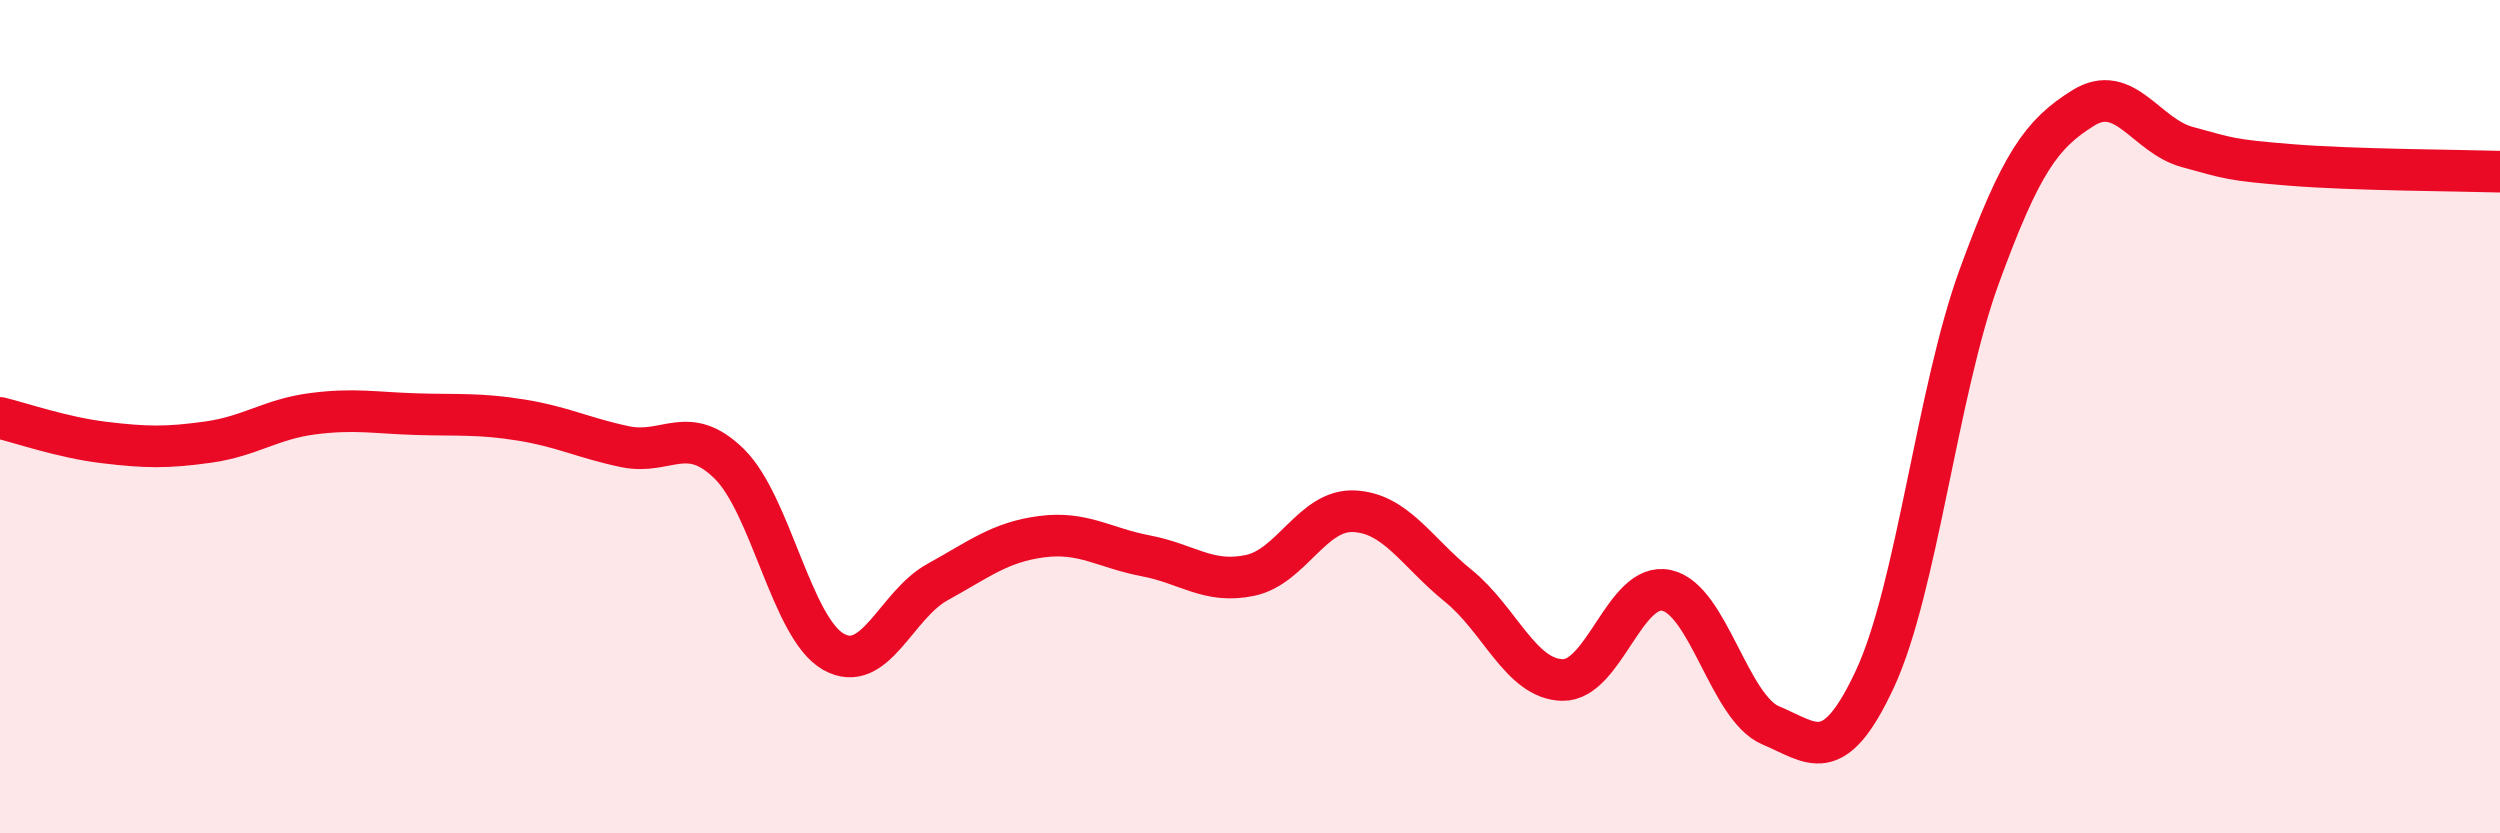
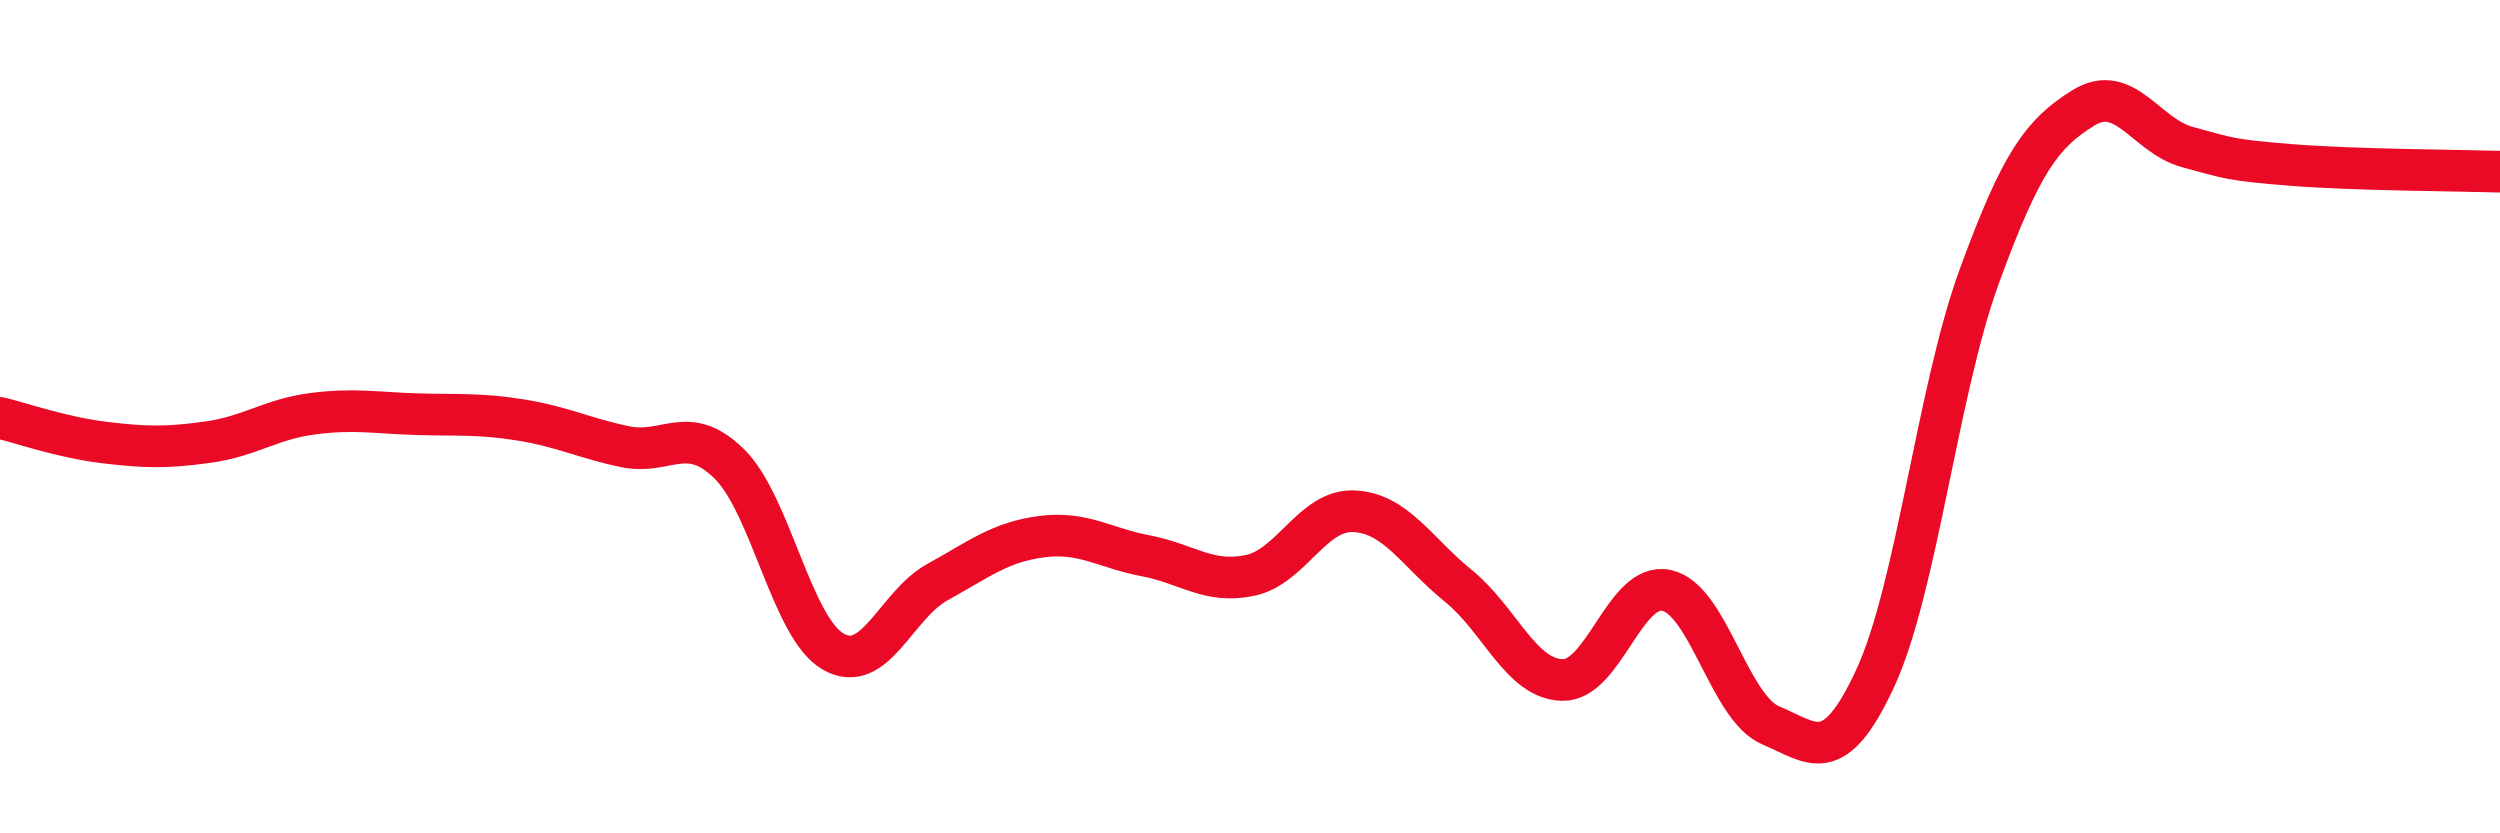
<svg xmlns="http://www.w3.org/2000/svg" width="60" height="20" viewBox="0 0 60 20">
-   <path d="M 0,10.03 C 0.5,10.15 1.5,10.5 2.5,10.62 C 3.5,10.74 4,10.75 5,10.61 C 6,10.47 6.5,10.06 7.5,9.93 C 8.5,9.8 9,9.91 10,9.94 C 11,9.97 11.5,9.92 12.5,10.08 C 13.5,10.24 14,10.51 15,10.72 C 16,10.93 16.5,10.15 17.5,11.13 C 18.5,12.11 19,15.07 20,15.64 C 21,16.21 21.5,14.52 22.5,13.97 C 23.5,13.42 24,13.01 25,12.88 C 26,12.75 26.5,13.15 27.5,13.34 C 28.5,13.53 29,14.02 30,13.81 C 31,13.6 31.5,12.22 32.5,12.27 C 33.5,12.32 34,13.25 35,14.06 C 36,14.87 36.5,16.3 37.5,16.32 C 38.5,16.34 39,13.95 40,14.17 C 41,14.39 41.5,16.99 42.5,17.41 C 43.5,17.83 44,18.44 45,16.29 C 46,14.14 46.5,9.38 47.5,6.64 C 48.5,3.9 49,3.21 50,2.59 C 51,1.97 51.5,3.26 52.5,3.53 C 53.5,3.8 53.5,3.84 55,3.96 C 56.5,4.08 59,4.09 60,4.12L60 20L0 20Z" fill="#EB0A25" opacity="0.1" stroke-linecap="round" stroke-linejoin="round" />
  <path d="M 0,10.03 C 0.5,10.15 1.5,10.5 2.5,10.62 C 3.5,10.74 4,10.75 5,10.61 C 6,10.47 6.5,10.06 7.5,9.93 C 8.5,9.8 9,9.91 10,9.94 C 11,9.97 11.5,9.92 12.5,10.08 C 13.5,10.24 14,10.51 15,10.72 C 16,10.93 16.5,10.15 17.5,11.13 C 18.5,12.11 19,15.07 20,15.64 C 21,16.21 21.5,14.52 22.5,13.97 C 23.5,13.42 24,13.01 25,12.88 C 26,12.75 26.5,13.15 27.5,13.34 C 28.5,13.53 29,14.02 30,13.81 C 31,13.6 31.5,12.22 32.5,12.27 C 33.5,12.32 34,13.25 35,14.06 C 36,14.87 36.5,16.3 37.5,16.32 C 38.5,16.34 39,13.95 40,14.17 C 41,14.39 41.5,16.99 42.5,17.41 C 43.5,17.83 44,18.44 45,16.29 C 46,14.14 46.5,9.38 47.5,6.64 C 48.5,3.9 49,3.21 50,2.59 C 51,1.97 51.5,3.26 52.5,3.53 C 53.5,3.8 53.5,3.84 55,3.96 C 56.5,4.08 59,4.09 60,4.12" stroke="#EB0A25" stroke-width="1" fill="none" stroke-linecap="round" stroke-linejoin="round" />
</svg>